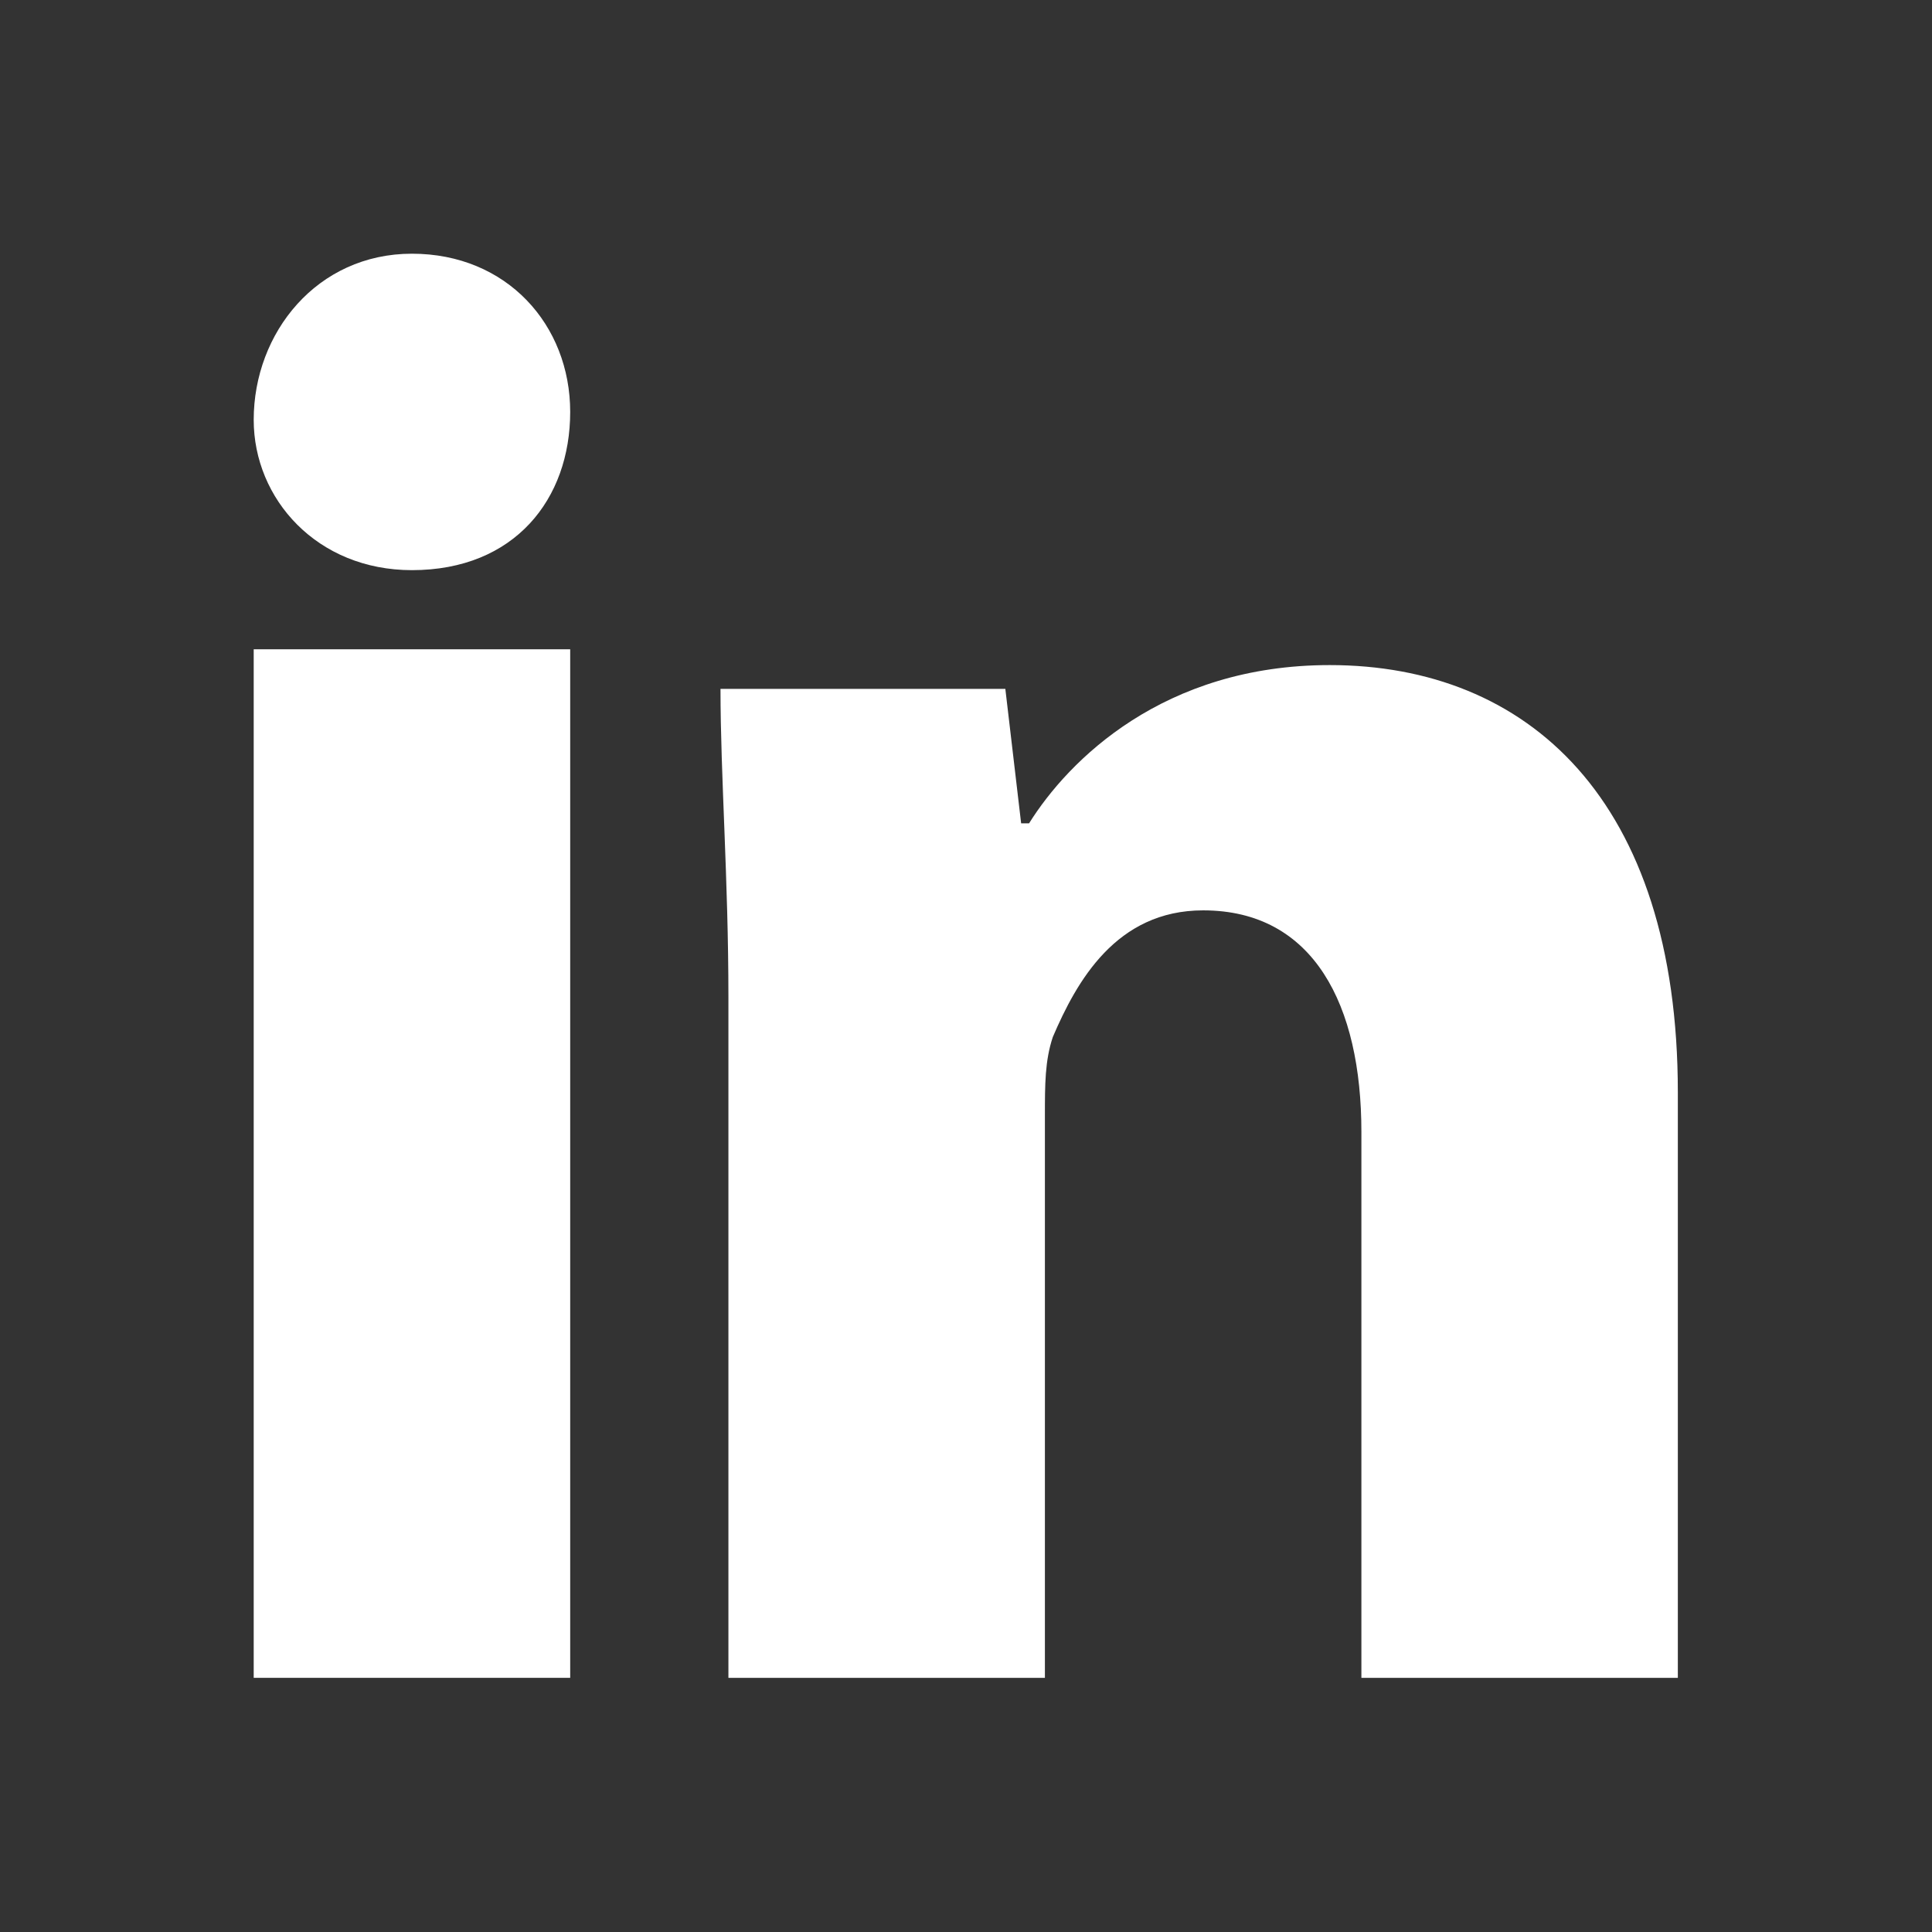
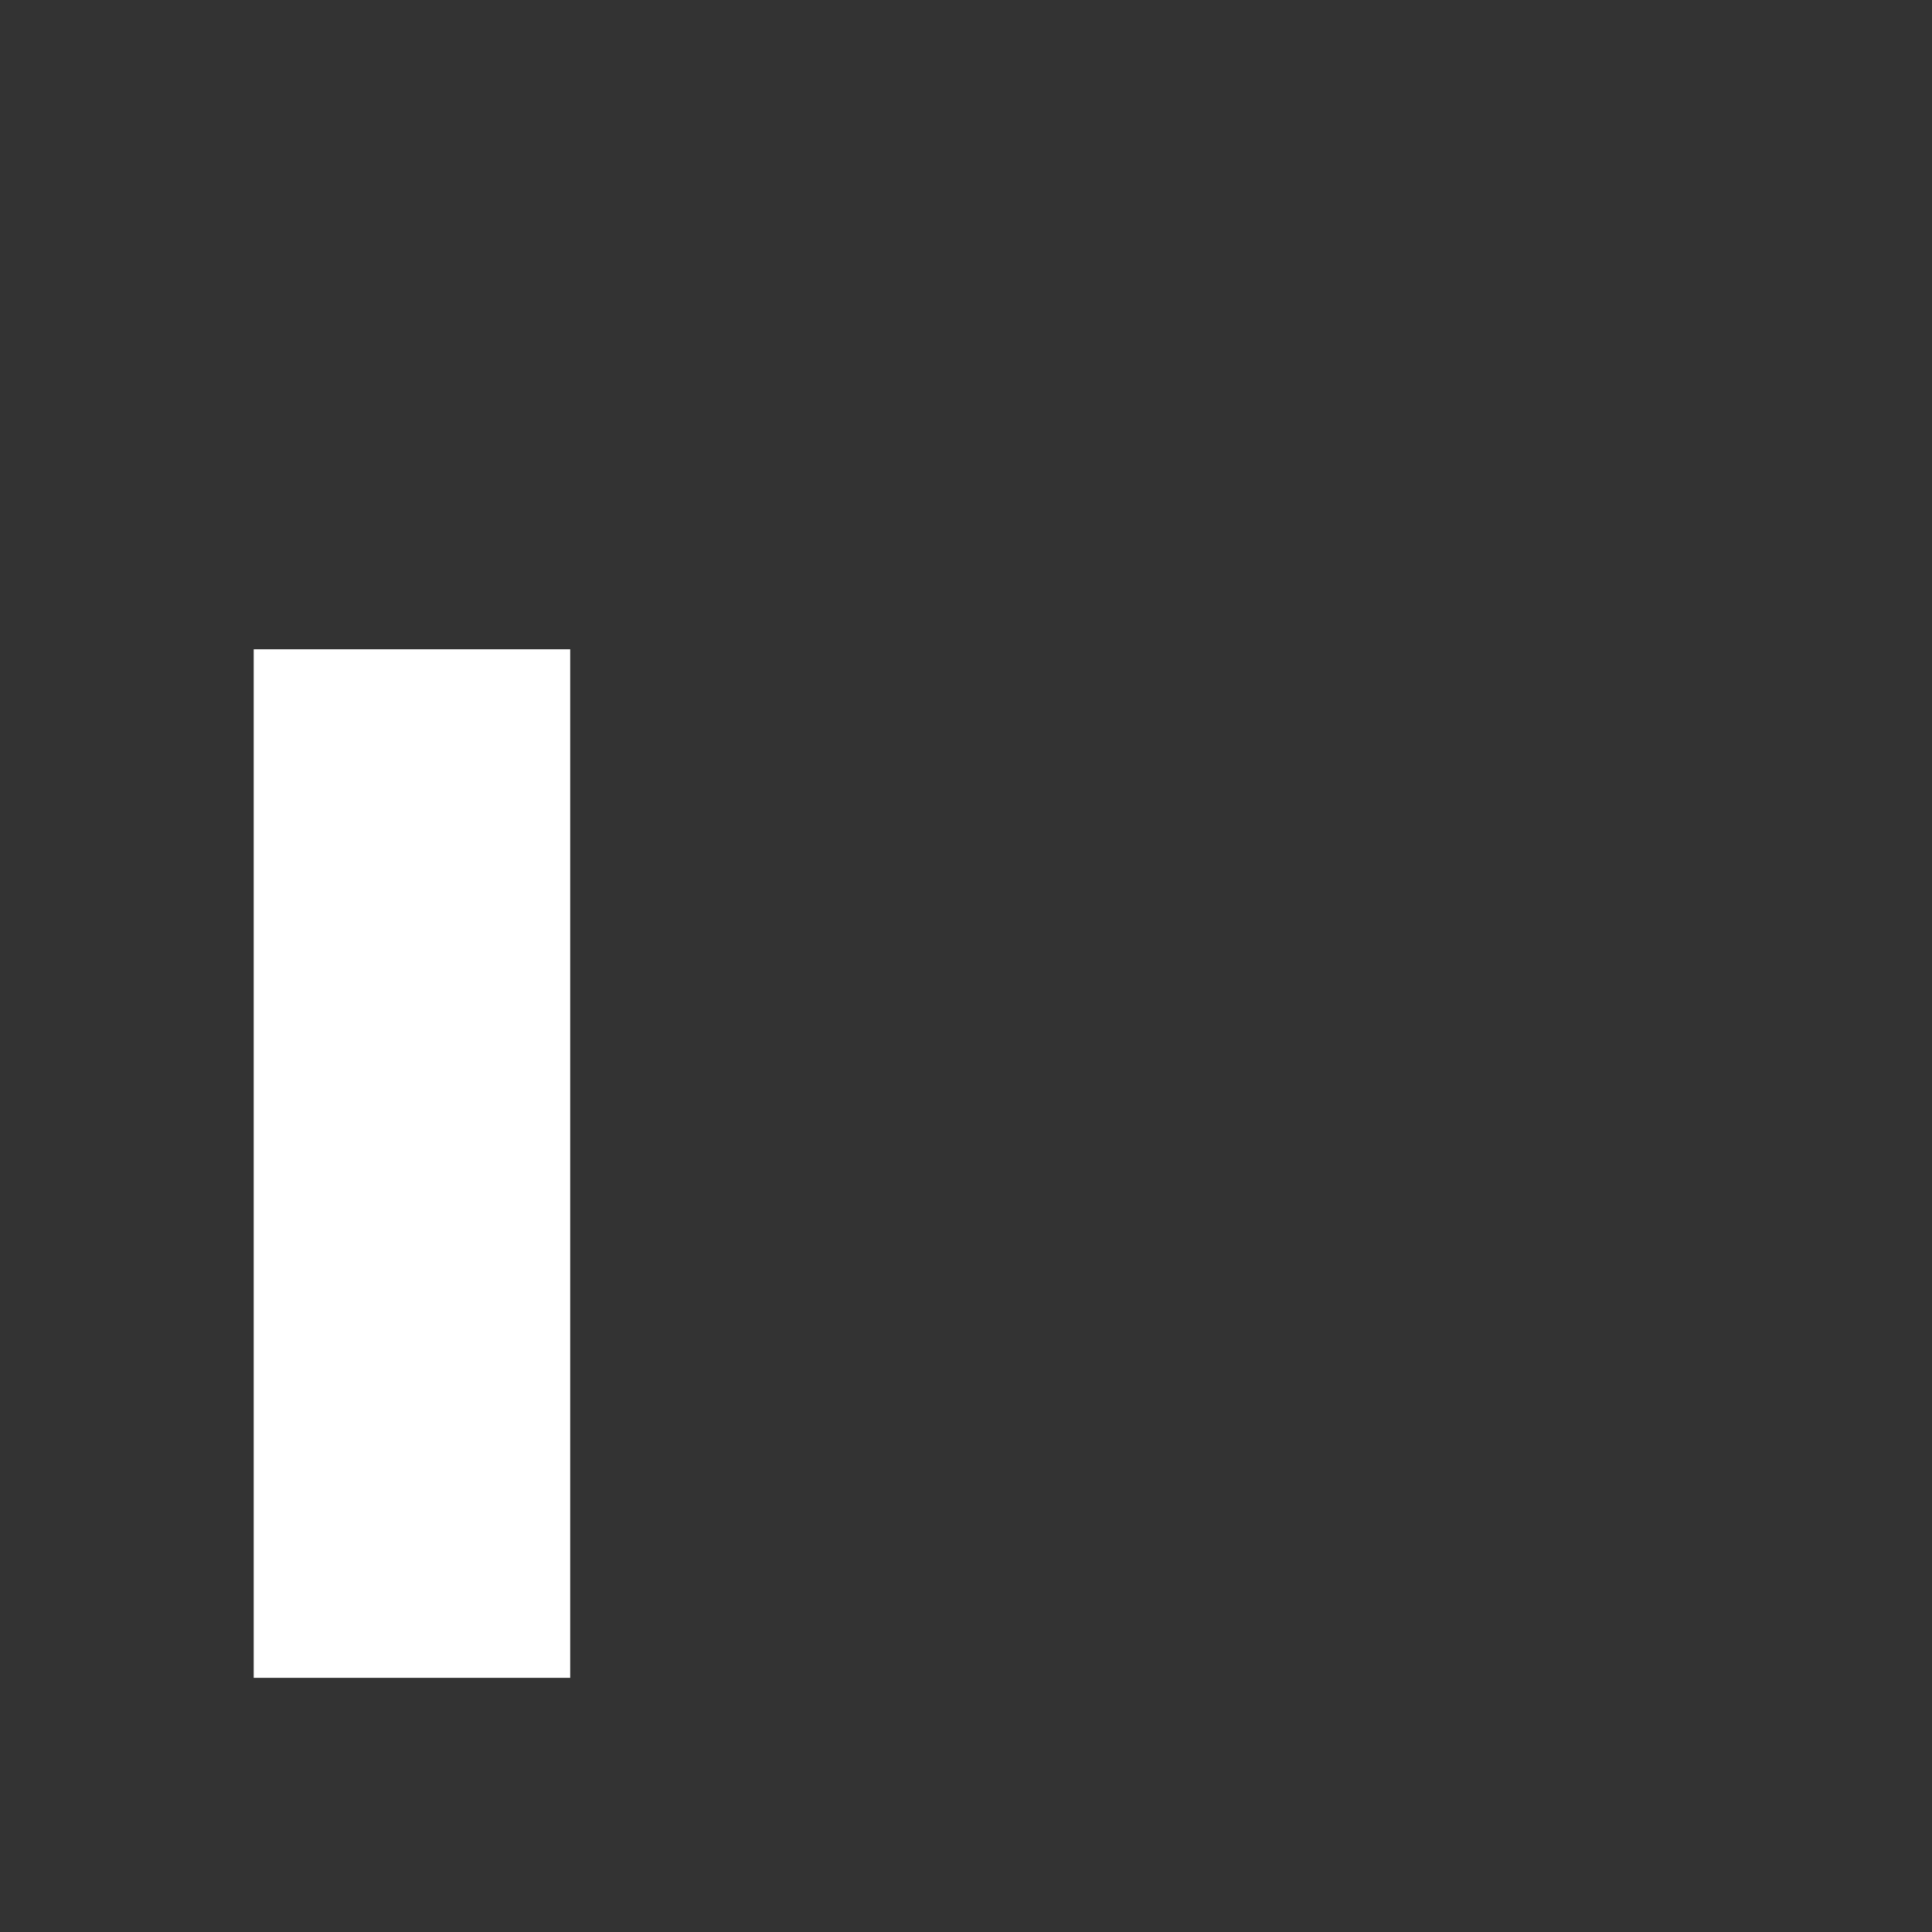
<svg xmlns="http://www.w3.org/2000/svg" width="100%" height="100%" viewBox="0 0 50 50" version="1.1" xml:space="preserve" style="fill-rule:evenodd;clip-rule:evenodd;stroke-linejoin:round;stroke-miterlimit:2;">
  <rect x="0" y="0" width="50" height="50" fill="#333333" stroke="none" />
  <g id="Layer2">
    <g>
      <g transform="matrix(1.079,0,0,1.079,-13.66,-13.687)">
-         <path d="M26.336,22.565C26.336,24.652 25.007,26.36 22.54,26.36C20.263,26.36 18.745,24.652 18.745,22.755C18.745,20.667 20.263,18.77 22.54,18.77C24.817,18.77 26.336,20.478 26.336,22.565Z" style="fill:white;fill-rule:nonzero;" />
-       </g>
+         </g>
      <g transform="matrix(1.079,0,0,1.079,-13.66,-13.687)">
        <rect x="18.745" y="28.258" width="7.591" height="24.67" style="fill:white;fill-rule:nonzero;" />
      </g>
      <g transform="matrix(1.079,0,0,1.079,-13.66,-13.687)">
-         <path d="M44.553,28.637C40.568,28.637 38.291,30.915 37.342,32.433L37.152,32.433L36.773,29.207L29.941,29.207C29.941,31.295 30.131,33.761 30.131,36.608L30.131,52.928L37.722,52.928L37.722,39.455C37.722,38.695 37.722,38.126 37.912,37.557C38.481,36.228 39.43,34.52 41.517,34.52C44.174,34.52 45.313,36.797 45.313,39.834L45.313,52.928L52.903,52.928L52.903,38.885C52.903,31.863 49.297,28.637 44.553,28.637Z" style="fill:white;fill-rule:nonzero;" />
-       </g>
+         </g>
    </g>
  </g>
</svg>